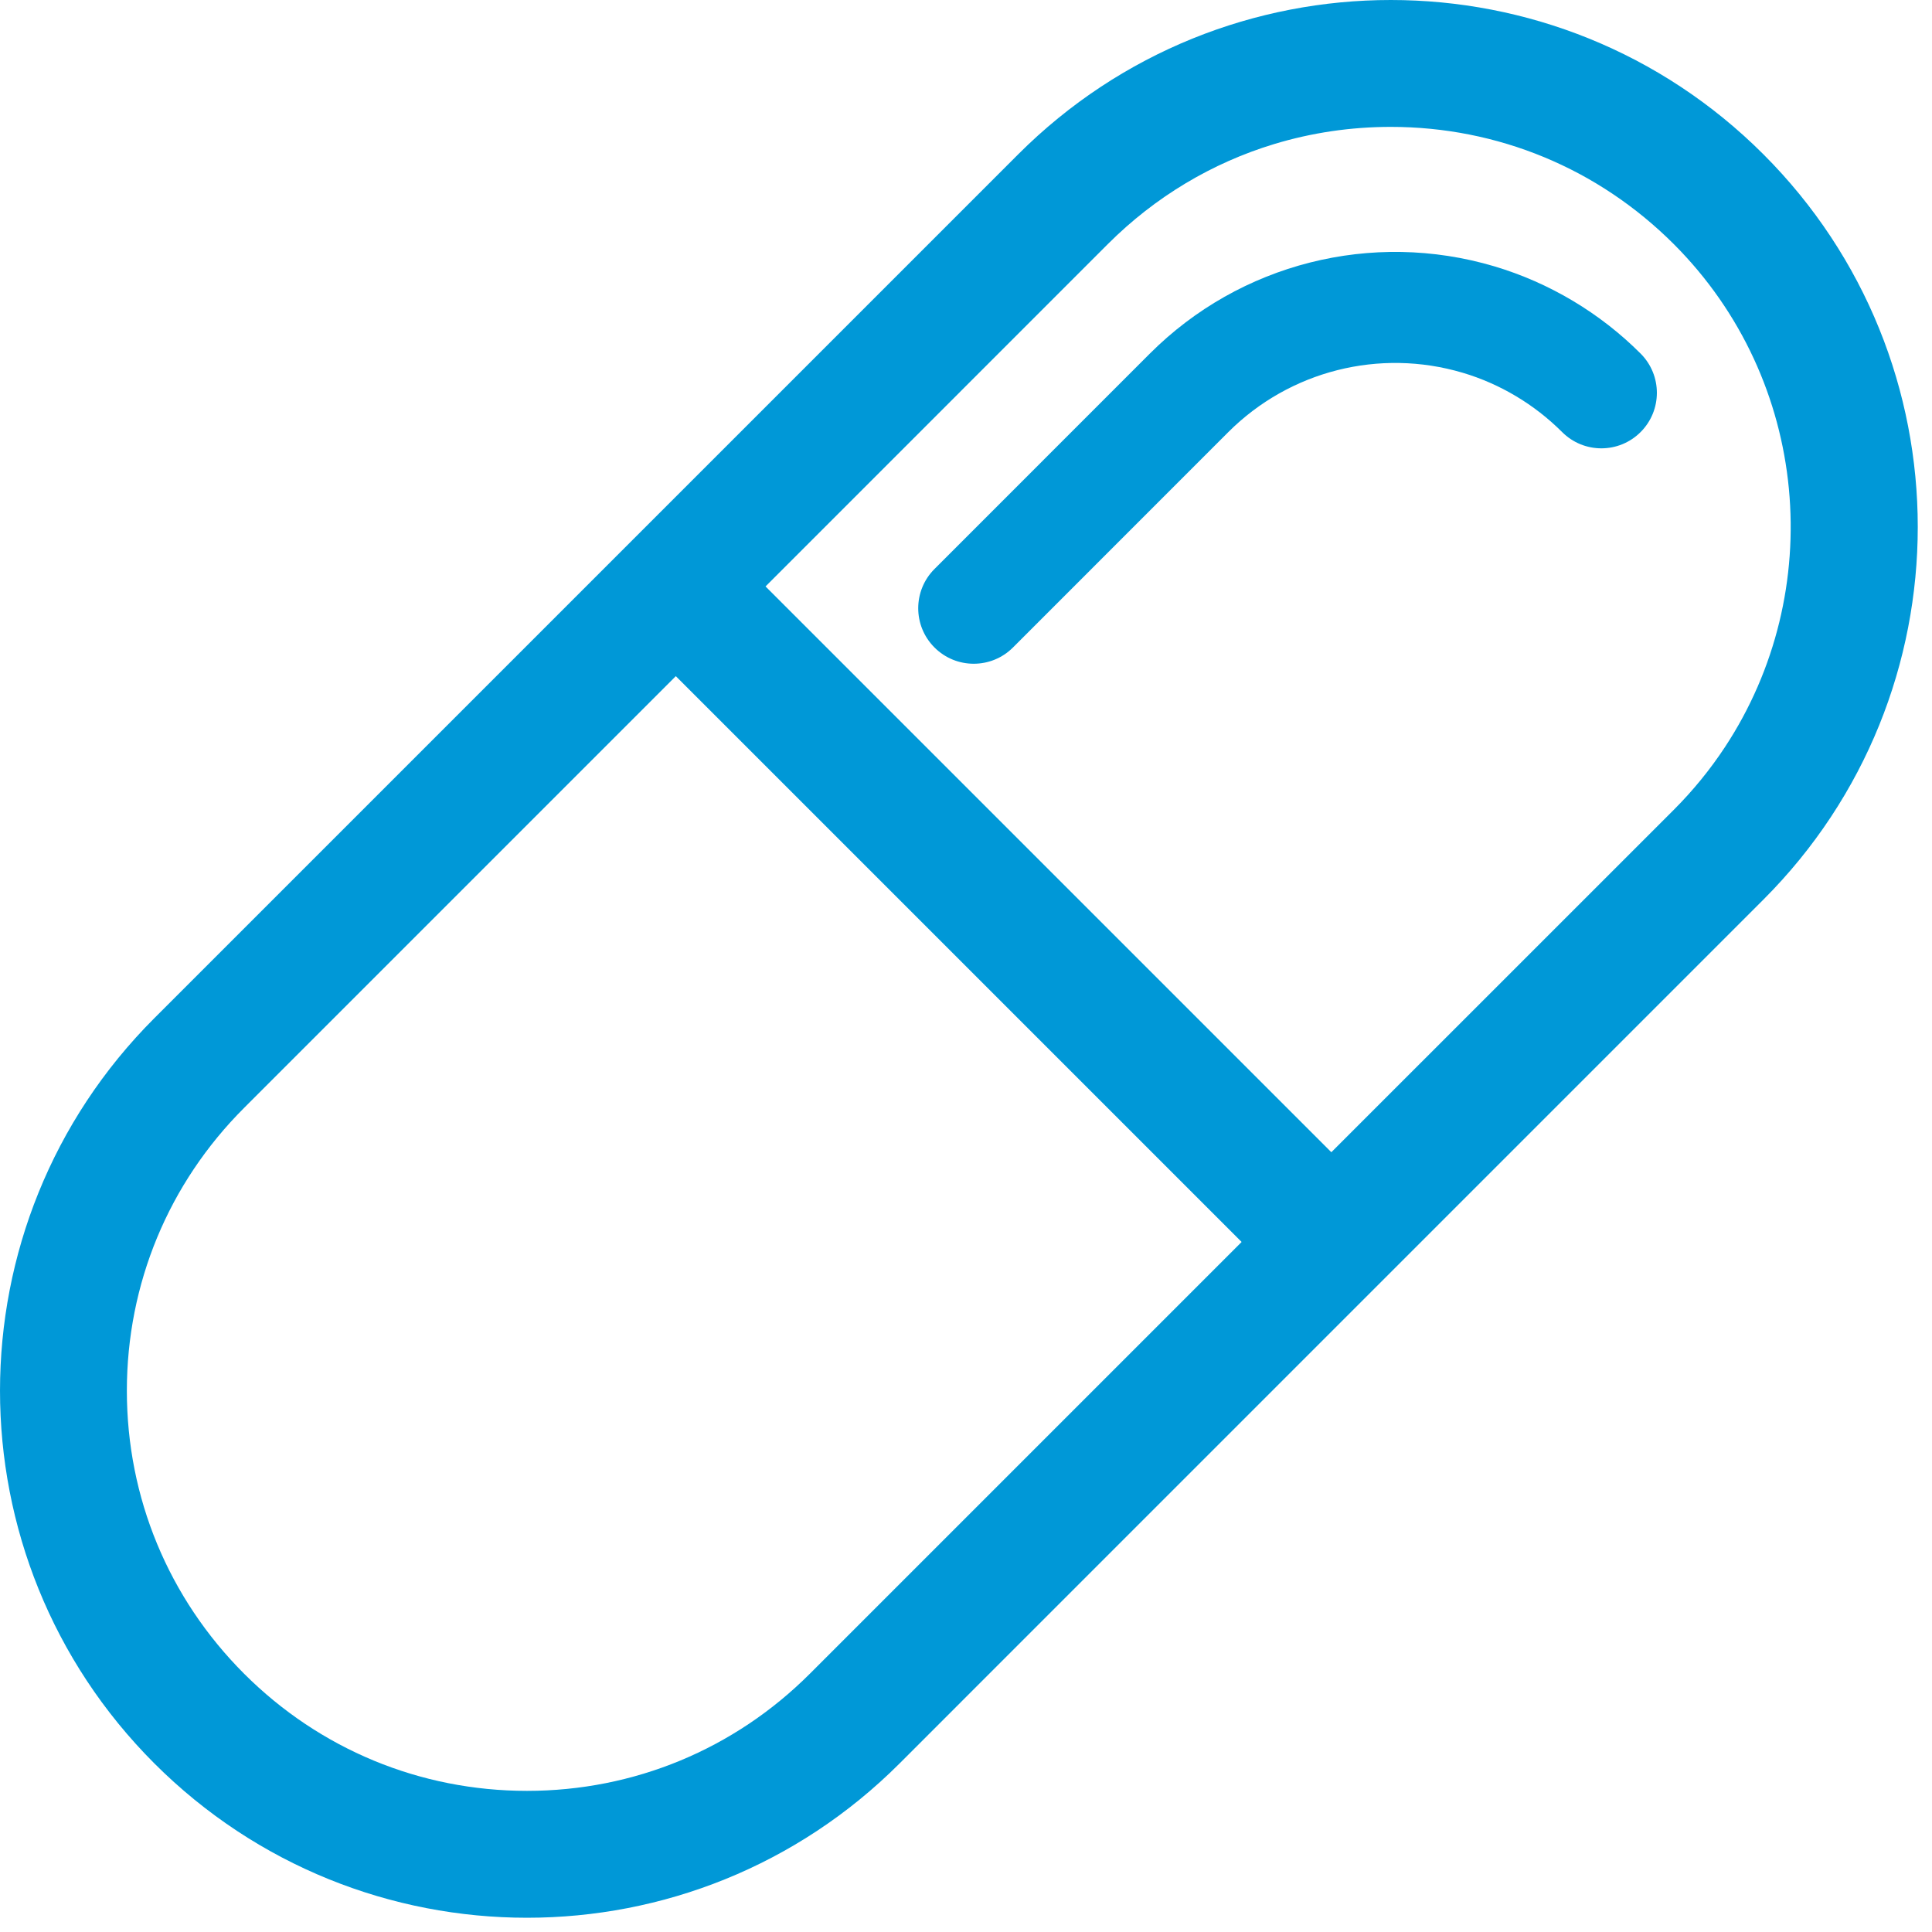
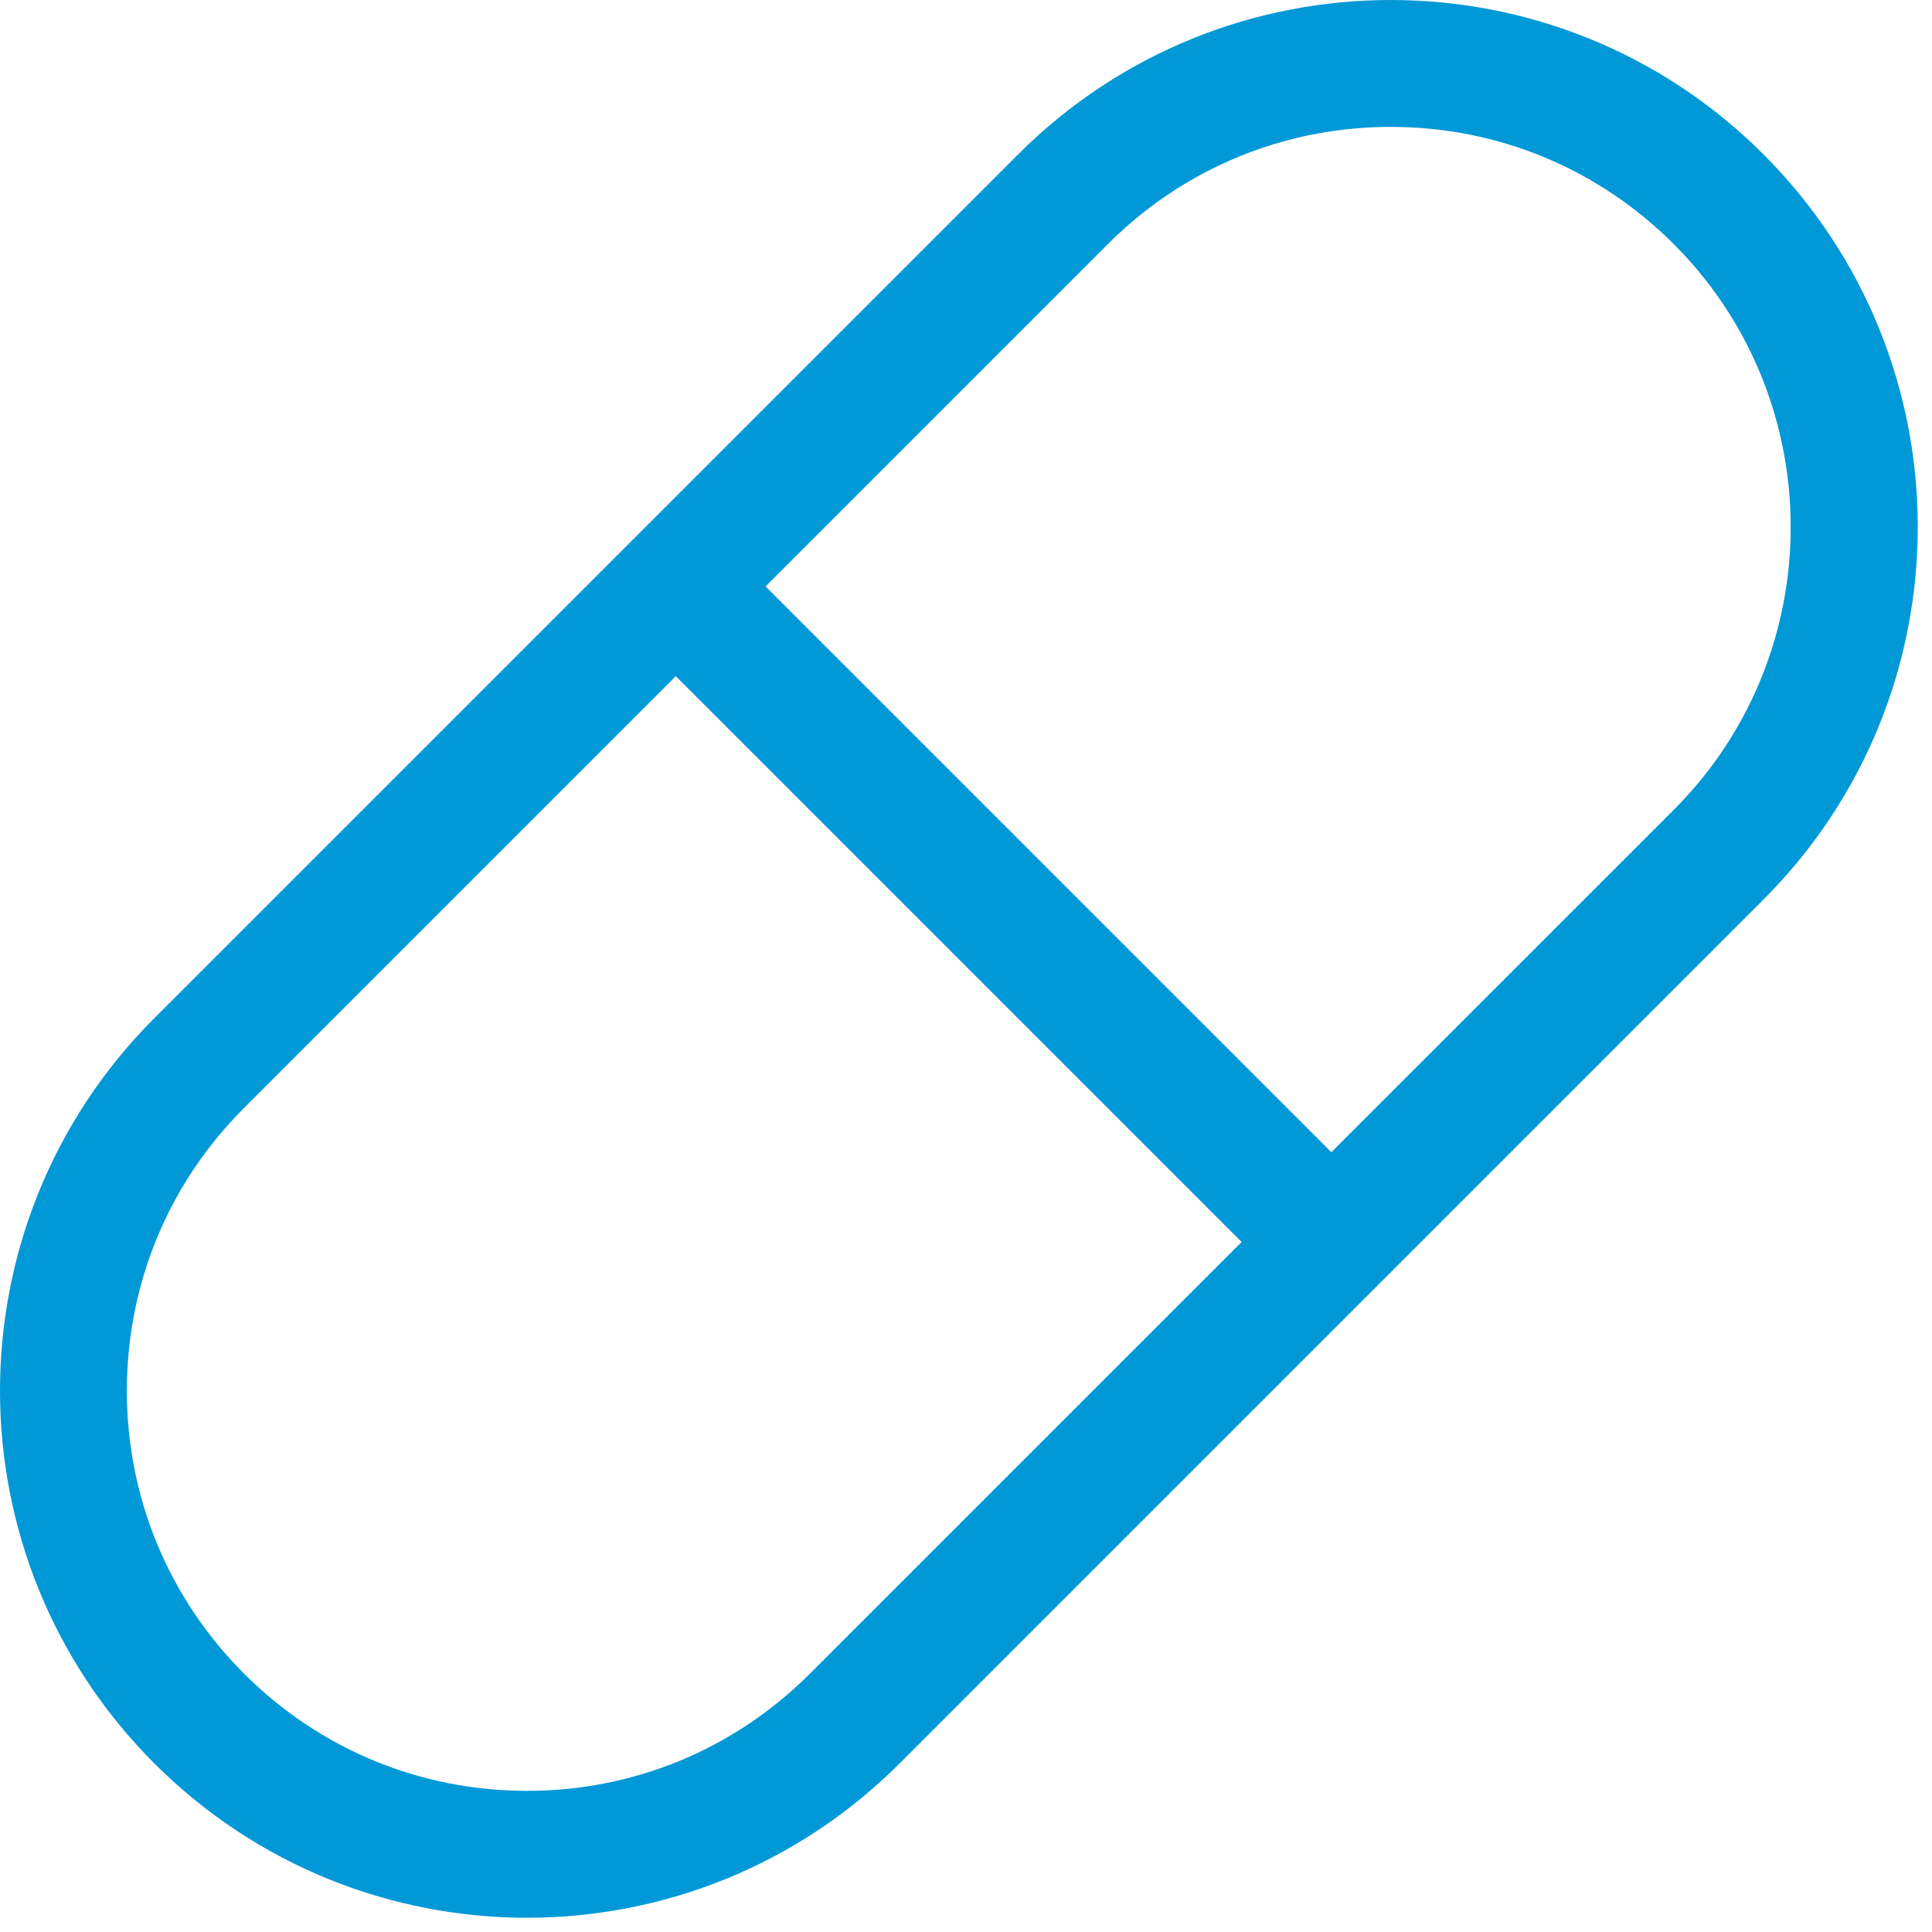
<svg xmlns="http://www.w3.org/2000/svg" width="80px" height="80px" viewBox="0 0 80 80" version="1.1">
  <title>icon-spitalapotheke-ksw</title>
  <g id="01-Library-(OK)" stroke="none" stroke-width="1" fill="none" fill-rule="evenodd">
    <g id="KSW_Library_Atoms_03_Update_20211026" transform="translate(-677, -2342)" fill="#0098D7">
      <g id="icon-spitalapotheke-ksw" transform="translate(677, 2342)">
        <path d="M33.536,69.304 C30.407,72.433 26.247,74.156 21.822,74.156 C17.397,74.156 13.237,72.433 10.107,69.304 C6.978,66.174 5.253,62.014 5.253,57.589 C5.253,53.164 6.976,49.004 10.107,45.876 L27.984,27.998 L51.413,51.427 L33.536,69.304 Z M52.764,5.964 C54.309,5.496 55.93,5.254 57.59,5.254 C59.803,5.254 61.95,5.685 63.934,6.506 C64.43,6.712 64.916,6.942 65.391,7.195 C66.339,7.703 67.24,8.306 68.084,8.998 C68.506,9.346 68.913,9.713 69.305,10.105 C74.956,15.758 75.663,24.511 71.424,30.939 C70.819,31.857 70.112,32.728 69.305,33.536 L55.128,47.711 L31.699,24.283 L45.874,10.106 C47.831,8.15 50.19,6.744 52.764,5.964 Z M73.019,6.39 C68.759,2.13 63.175,2.03618217e-13 57.59,2.03618217e-13 C52.006,2.03618217e-13 46.421,2.13 42.161,6.39 L6.391,42.16 C-2.13,50.681 -2.13,64.497 6.391,73.019 C10.653,77.279 16.237,79.41 21.822,79.41 C27.406,79.41 32.991,77.279 37.251,73.019 L73.019,37.25 C81.541,28.727 81.541,14.912 73.019,6.39 L73.019,6.39 Z" id="Fill-27" />
-         <path d="M38.695,26.811 C39.144,27.26 39.731,27.484 40.32,27.484 C40.907,27.484 41.497,27.26 41.945,26.811 L50.863,17.891 C53.403,15.354 57.12,14.412 60.567,15.435 C62.113,15.894 63.536,16.744 64.684,17.891 C65.582,18.789 67.036,18.789 67.934,17.891 C68.832,16.993 68.832,15.539 67.934,14.641 C66.248,12.954 64.154,11.706 61.877,11.028 C56.81,9.524 51.345,10.909 47.613,14.641 L38.695,23.561 C37.797,24.459 37.797,25.913 38.695,26.811" id="Fill-28" />
      </g>
    </g>
  </g>
</svg>